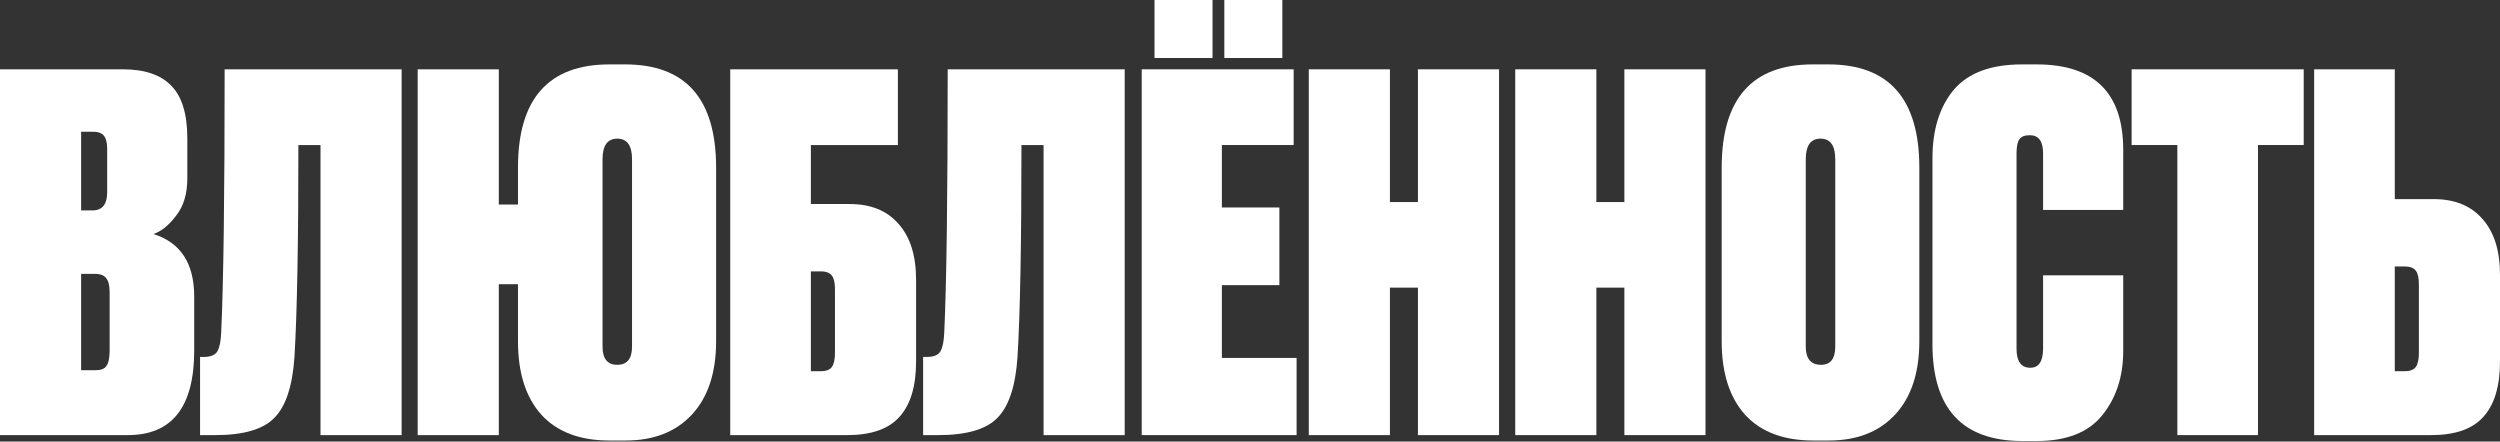
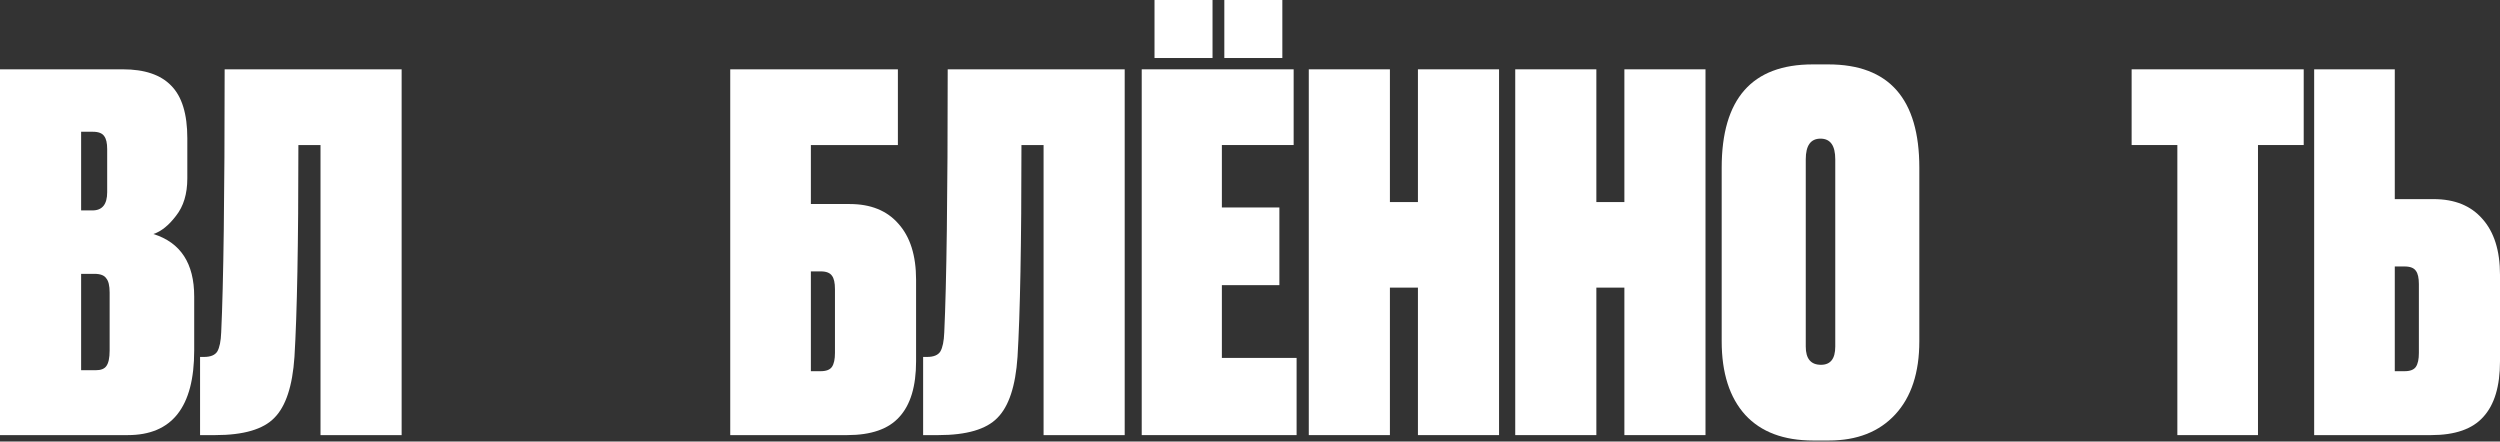
<svg xmlns="http://www.w3.org/2000/svg" width="3918" height="692" viewBox="0 0 3918 692" fill="none">
  <rect x="0" y="0" width="3918" height="692" fill="#333333" stroke="none" />
  <path d="M0 681.896V108.641H192.626C226.528 108.641 251.698 117.117 268.135 134.068C285.086 151.019 293.562 178.5 293.562 216.511V279.693C293.562 303.835 287.655 323.355 275.84 338.251C264.54 353.147 252.725 362.65 240.397 366.76C283.032 380.115 304.349 412.733 304.349 464.614V549.369C304.349 637.72 269.676 681.896 200.331 681.896H0ZM147.937 429.17H127.133V580.189H150.248C157.953 580.189 163.347 578.134 166.429 574.025C170.024 569.402 171.822 561.183 171.822 549.369V458.45C171.822 447.663 170.024 440.214 166.429 436.105C163.347 431.482 157.183 429.17 147.937 429.17ZM145.625 206.495H127.133V329.776H144.855C160.265 329.776 167.97 320.273 167.97 301.267V233.463C167.97 224.217 166.429 217.539 163.347 213.429C160.265 208.806 154.358 206.495 145.625 206.495Z" fill="white" />
  <path d="M346.666 520.86C350.262 444.324 352.06 306.917 352.06 108.641H629.441V681.896H502.308V227.299H467.635C467.635 381.399 465.581 492.095 461.471 559.386C458.389 605.102 447.859 636.95 429.881 654.928C412.416 672.906 381.596 681.896 337.42 681.896H313.535V559.386H319.699C329.972 559.386 336.907 556.56 340.502 550.91C344.098 544.746 346.153 534.73 346.666 520.86Z" fill="white" />
-   <path d="M1122.29 262.742V534.73C1122.29 584.042 1109.7 622.31 1084.53 649.534C1059.36 676.759 1024.69 690.371 980.514 690.371H955.087C908.857 690.371 873.414 677.016 848.758 650.305C824.102 623.081 811.774 584.555 811.774 534.73V445.351H781.724V681.896H654.591V108.641H781.724V320.529H811.774V262.742C811.774 154.871 859.545 100.936 955.087 100.936H979.743C1074.77 100.936 1122.29 154.871 1122.29 262.742ZM990.53 543.205V249.643C990.53 228.069 982.825 217.282 967.415 217.282C952.005 217.282 944.3 228.069 944.3 249.643V543.205C944.3 562.211 952.005 571.714 967.415 571.714C982.825 571.714 990.53 562.211 990.53 543.205Z" fill="white" />
  <path d="M1144.43 681.896V108.641H1407.17V227.299H1270.8V319.759H1331.66C1364.54 319.759 1389.97 330.032 1407.94 350.579C1426.44 371.126 1435.68 400.405 1435.68 438.416V566.32C1435.68 605.359 1426.95 634.381 1409.49 653.387C1392.53 672.393 1365.31 681.896 1327.81 681.896H1144.43ZM1270.8 581.73H1286.21C1294.94 581.73 1300.84 579.419 1303.93 574.796C1307.01 570.173 1308.55 562.981 1308.55 553.222V453.056C1308.55 443.296 1307.01 436.362 1303.93 432.252C1300.84 427.629 1294.94 425.318 1286.21 425.318H1270.8V581.73Z" fill="white" />
  <path d="M1479.85 520.86C1483.44 444.324 1485.24 306.917 1485.24 108.641H1762.62V681.896H1635.49V227.299H1600.82C1600.82 381.399 1598.76 492.095 1594.65 559.386C1591.57 605.102 1581.04 636.95 1563.06 654.928C1545.6 672.906 1514.78 681.896 1470.6 681.896H1446.72V559.386H1452.88C1463.15 559.386 1470.09 556.56 1473.68 550.91C1477.28 544.746 1479.33 534.73 1479.85 520.86Z" fill="white" />
  <path d="M1789.31 108.641H2027.4V227.299H1914.91V325.152H2005.05V446.892H1914.91V560.927H2032.02V681.896H1789.31V108.641ZM2009.68 0V90.919H1918.76V0H2009.68ZM1900.27 0V90.919H1809.35V0H1900.27Z" fill="white" />
  <path d="M2222.18 681.896V450.745H2178.26V681.896H2051.13V108.641H2178.26V316.677H2222.18V108.641H2349.31V681.896H2222.18Z" fill="white" />
  <path d="M2545.73 681.896V450.745H2501.81V681.896H2374.68V108.641H2501.81V316.677H2545.73V108.641H2672.86V681.896H2545.73Z" fill="white" />
  <path d="M3007.97 262.742V534.73C3007.97 584.042 2995.39 622.31 2970.22 649.534C2945.05 676.759 2910.38 690.371 2866.2 690.371H2841.54C2795.31 690.371 2759.87 677.016 2735.22 650.305C2710.56 623.081 2698.23 584.555 2698.23 534.73V262.742C2698.23 154.871 2745.75 100.936 2840.77 100.936H2865.43C2960.46 100.936 3007.97 154.871 3007.97 262.742ZM2876.22 543.205V249.643C2876.22 228.069 2868.51 217.282 2853.1 217.282C2837.69 217.282 2829.99 228.069 2829.99 249.643V543.205C2829.99 562.211 2837.95 571.714 2853.87 571.714C2868.77 571.714 2876.22 562.211 2876.22 543.205Z" fill="white" />
-   <path d="M3201.92 546.287V431.482H3327.51V550.14C3327.51 590.206 3316.47 623.851 3294.38 651.075C3272.8 677.786 3238.65 691.142 3191.9 691.142H3169.56C3075.55 691.142 3028.55 640.545 3028.55 539.352V248.102C3028.55 203.413 3039.6 167.713 3061.69 141.002C3084.29 114.291 3119.99 100.936 3168.79 100.936H3191.9C3282.31 100.936 3327.51 145.625 3327.51 235.004V329.005H3201.92V240.397C3201.92 221.391 3194.98 211.888 3181.11 211.888C3173.41 211.888 3168.02 213.943 3164.93 218.052C3161.85 222.162 3160.31 229.61 3160.31 240.397V546.287C3160.31 566.32 3167.5 576.337 3181.88 576.337C3195.24 576.337 3201.92 566.32 3201.92 546.287Z" fill="white" />
  <path d="M3340.69 108.641H3610.37V227.299H3538.71V681.896H3412.35V227.299H3340.69V108.641Z" fill="white" />
  <path d="M3753.11 312.054H3813.98C3846.86 312.054 3872.28 322.327 3890.26 342.874C3908.75 363.421 3918 392.7 3918 430.711V566.32C3918 605.359 3909.27 634.381 3891.8 653.387C3874.85 672.393 3847.63 681.896 3810.13 681.896H3626.75V108.641H3753.11V312.054ZM3753.11 581.73H3768.52C3777.25 581.73 3783.16 579.419 3786.24 574.796C3789.32 570.173 3790.87 562.981 3790.87 553.222V445.351C3790.87 435.591 3789.32 428.657 3786.24 424.547C3783.16 419.924 3777.25 417.613 3768.52 417.613H3753.11V581.73Z" fill="white" />
</svg>